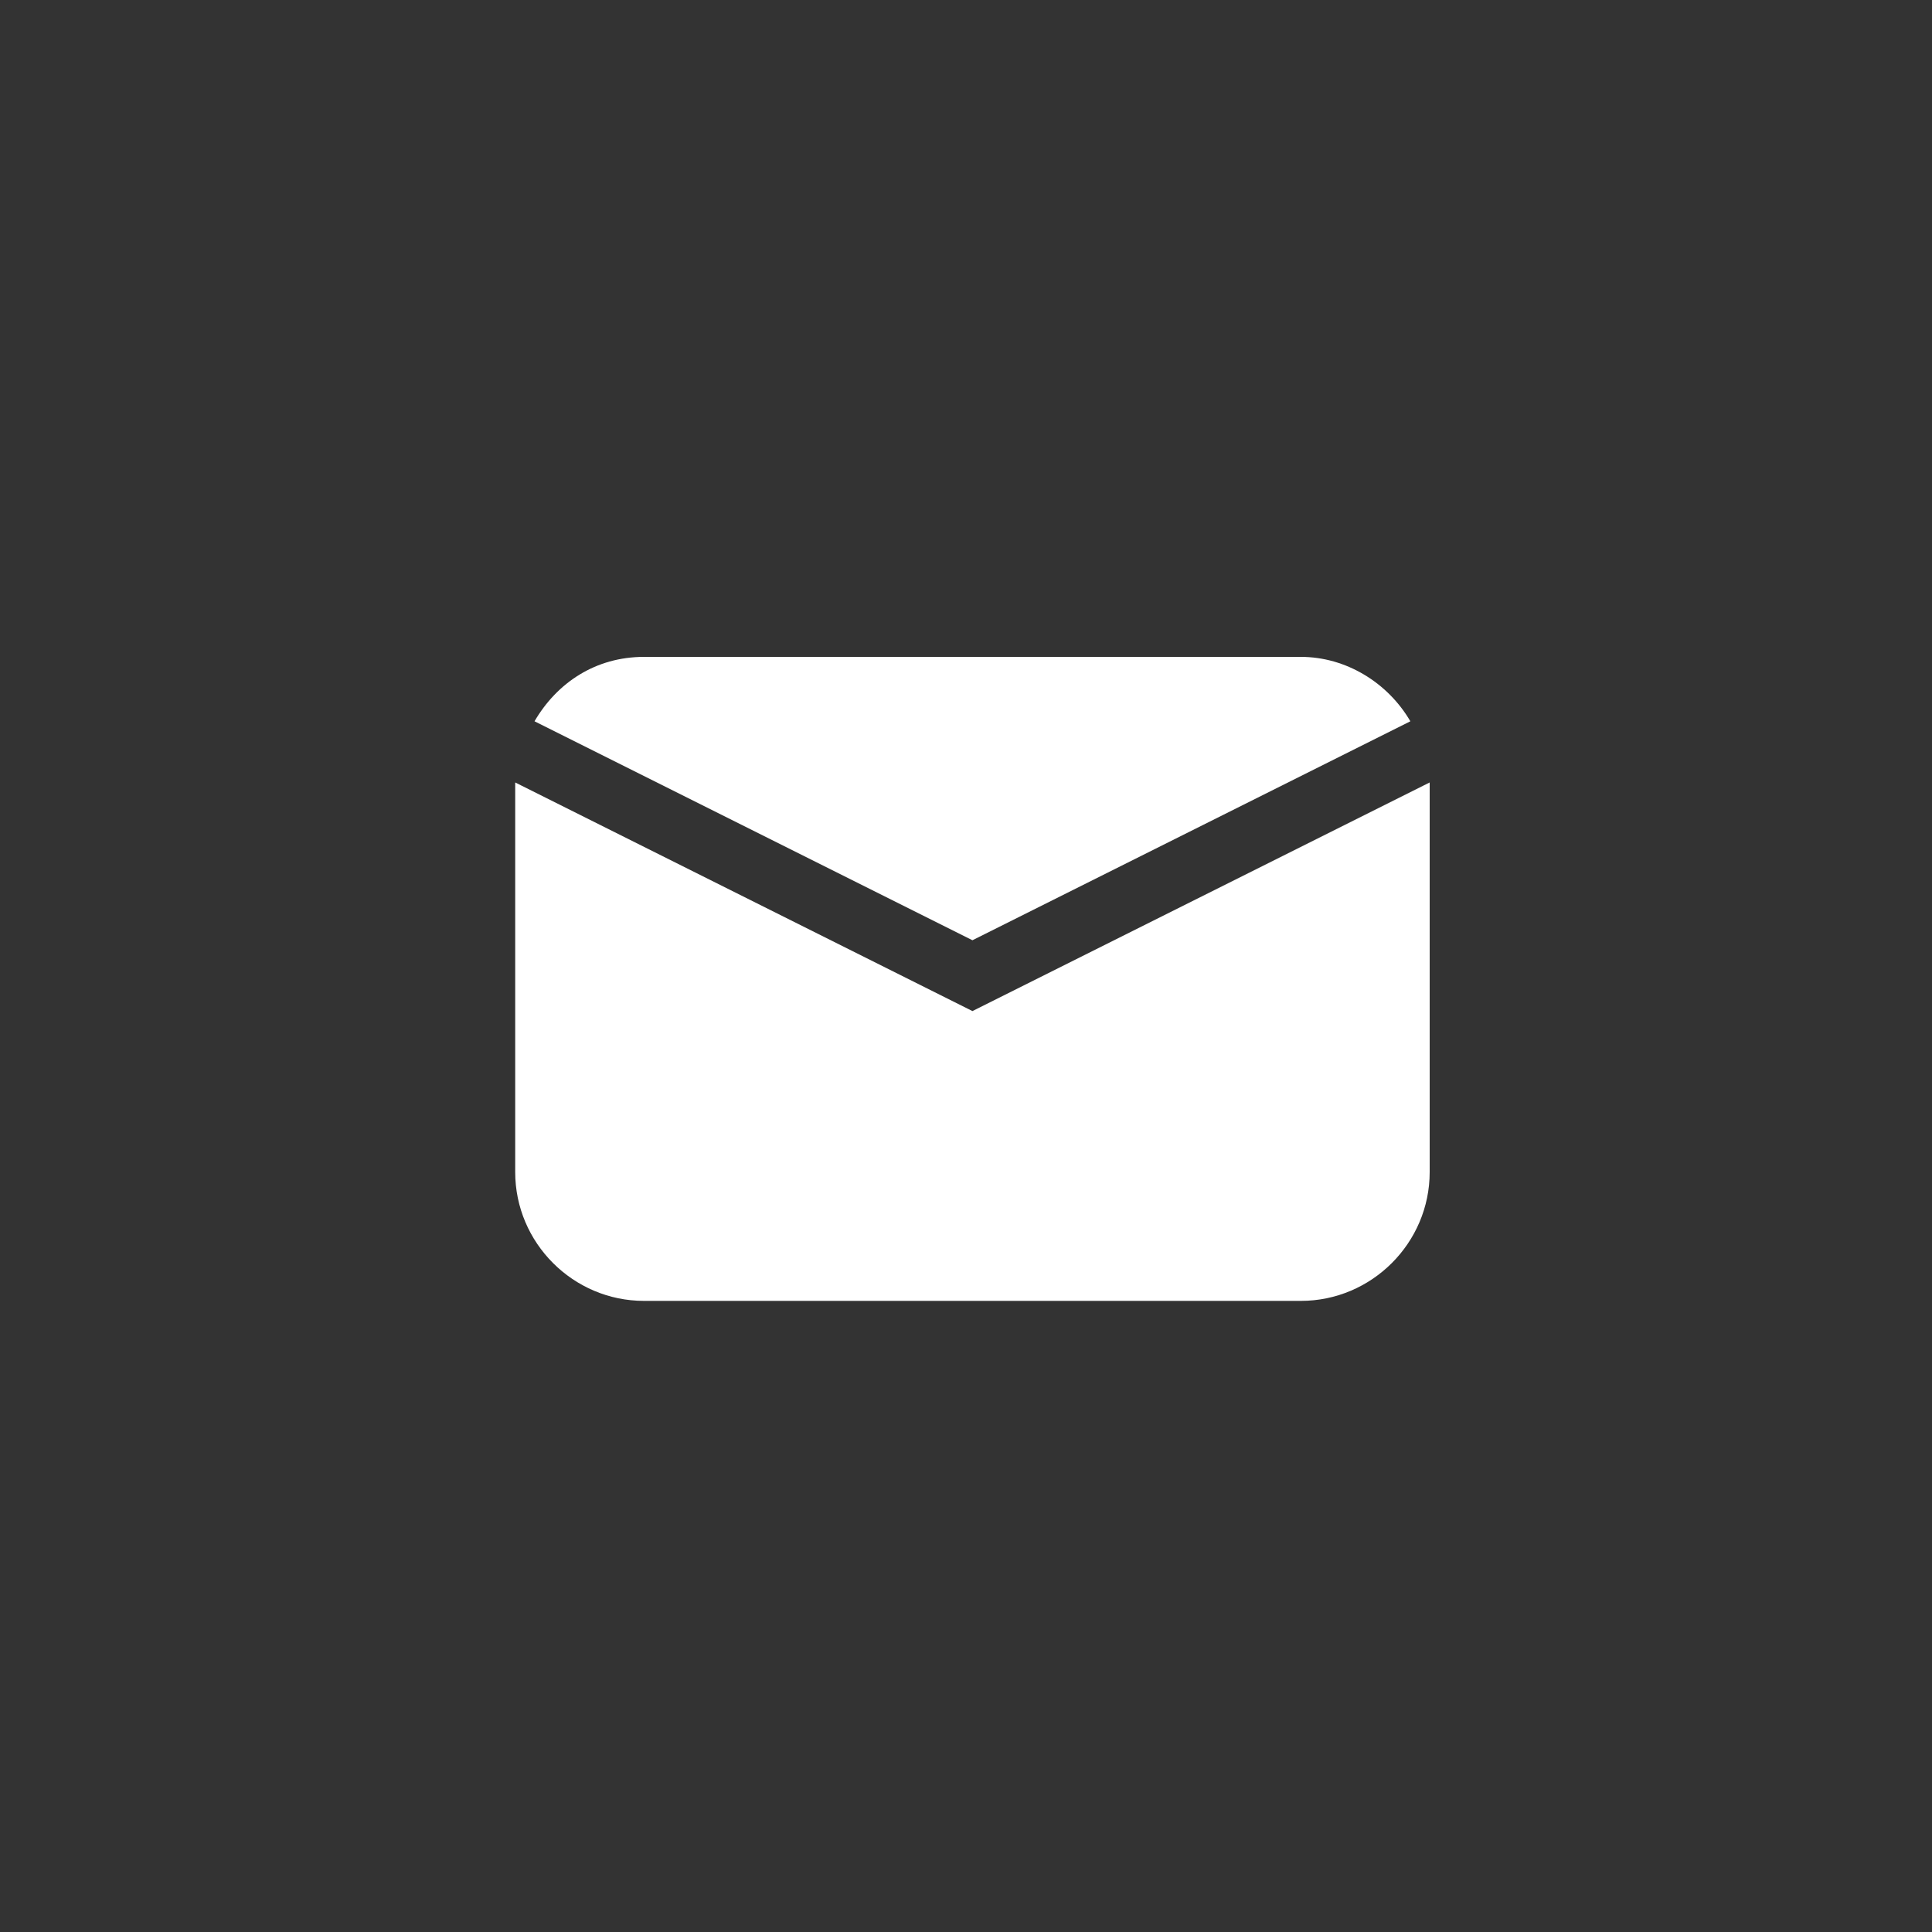
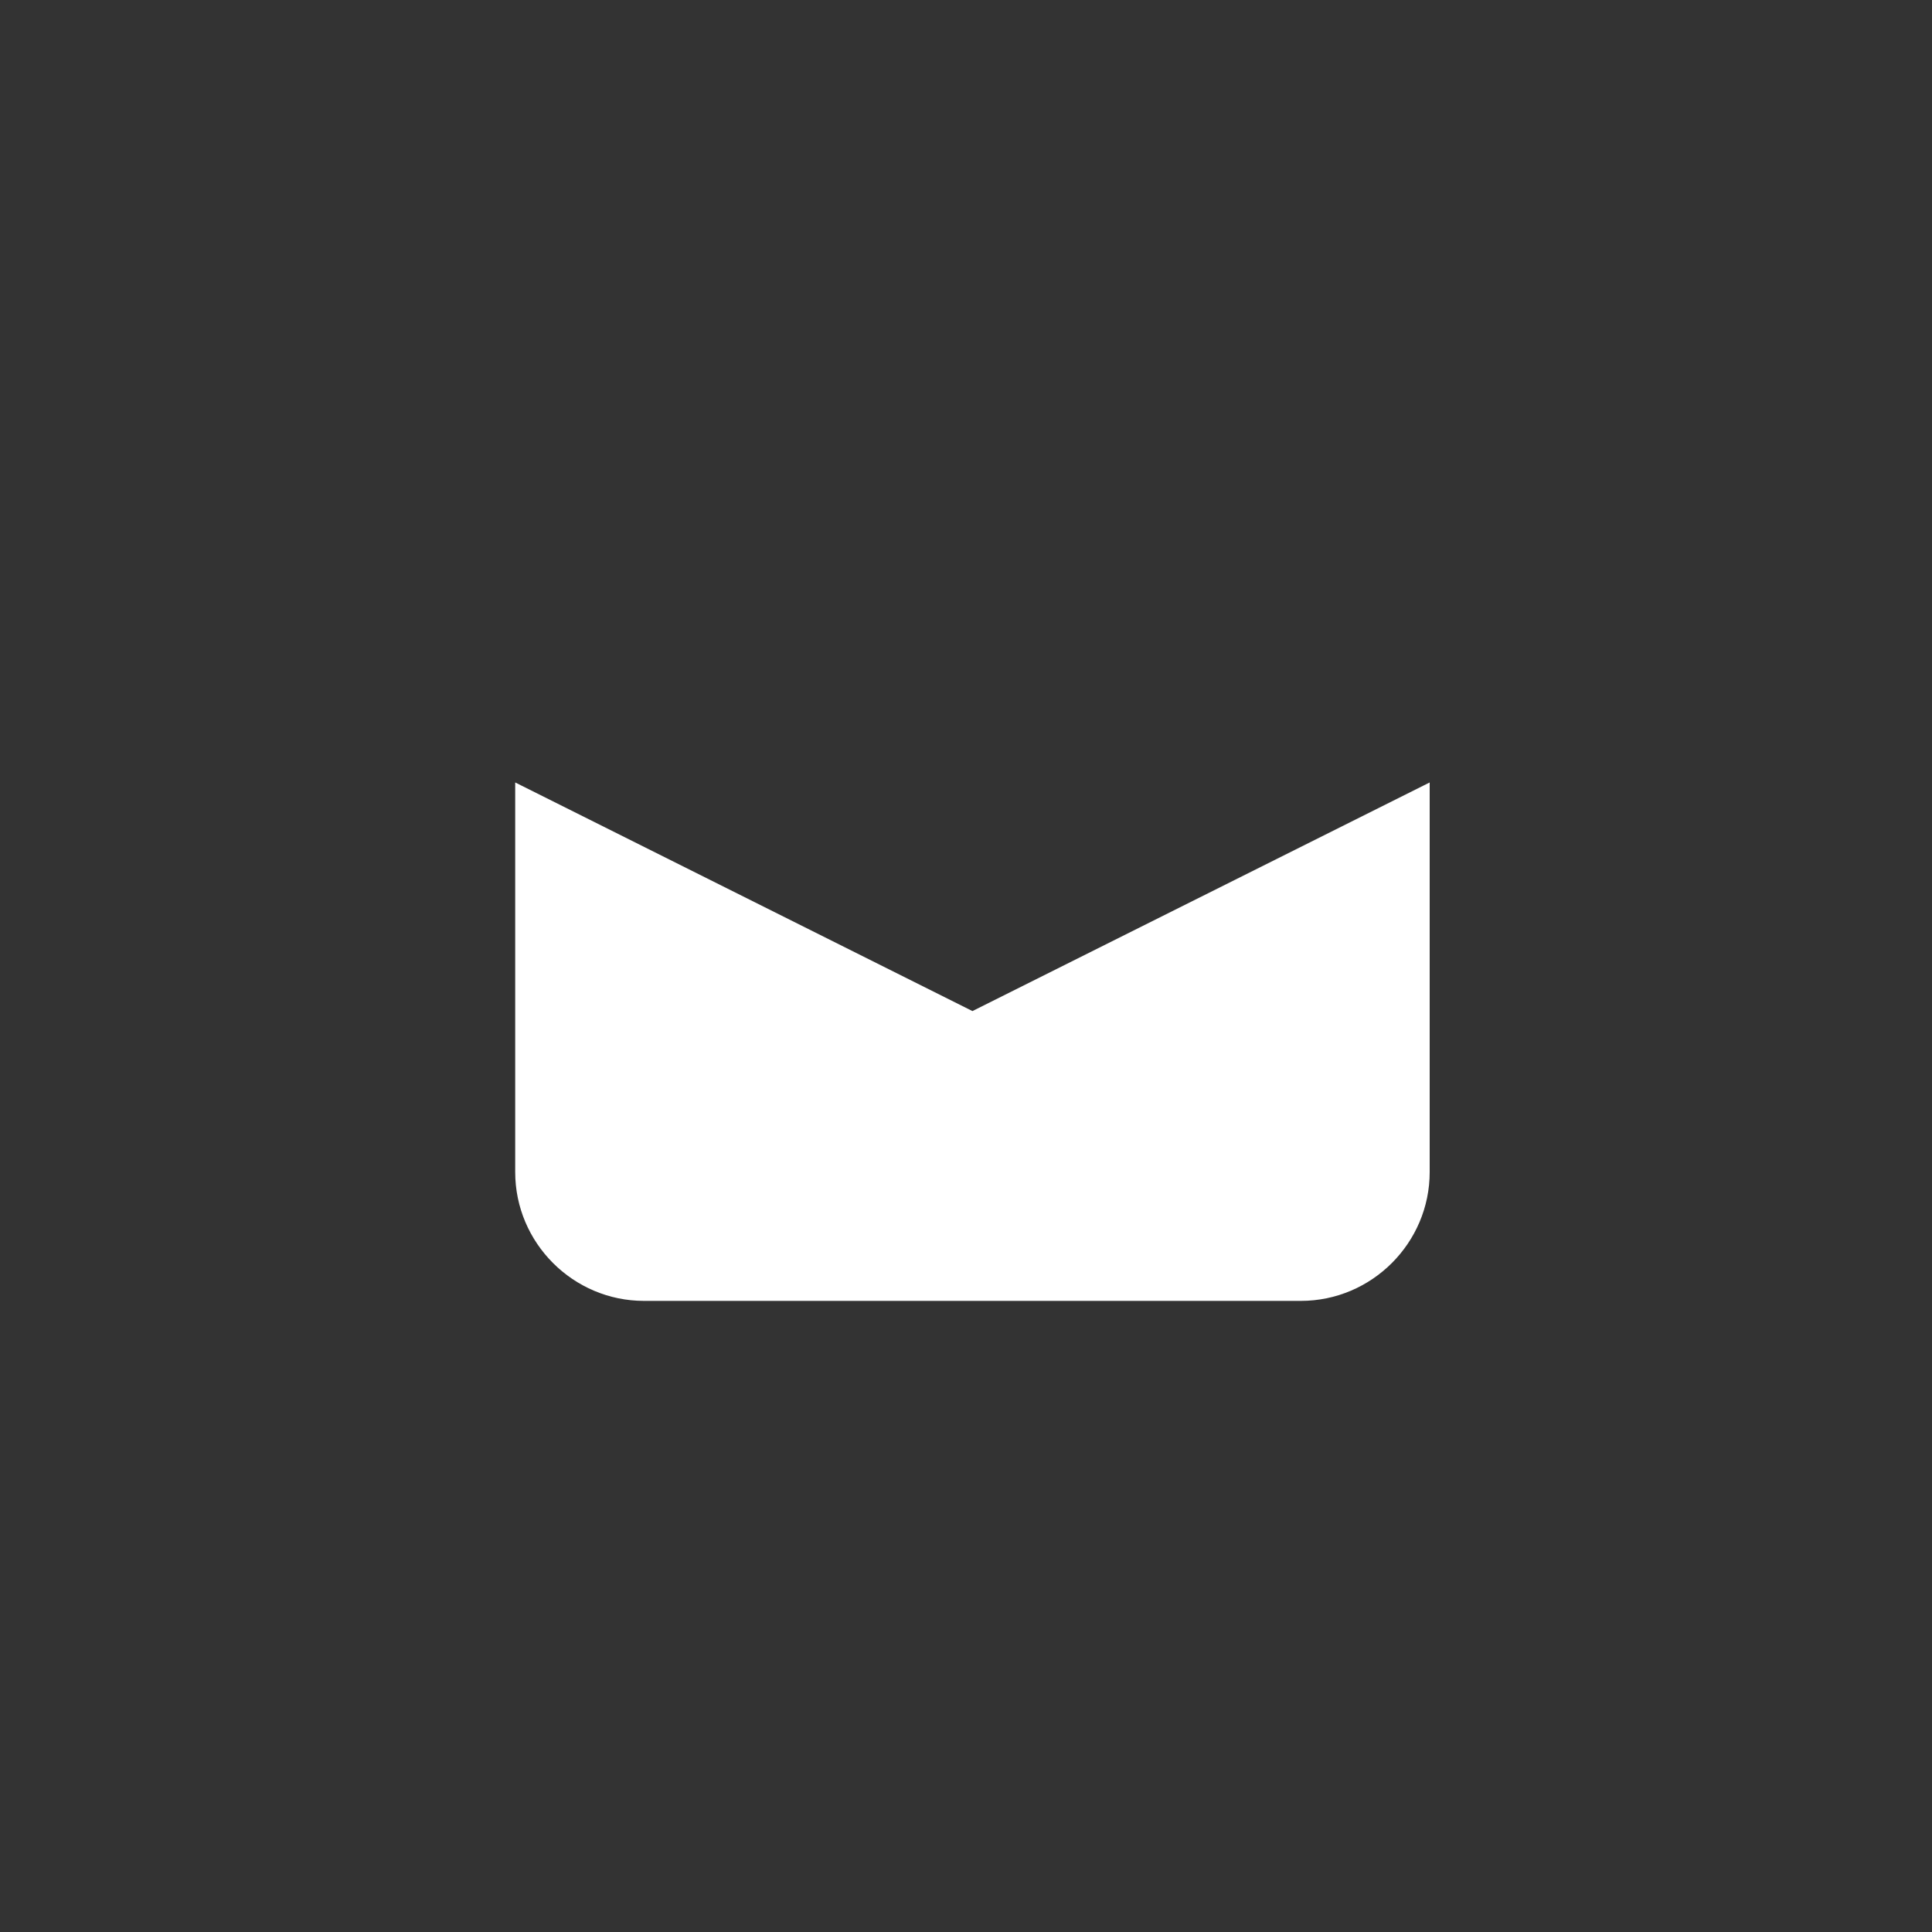
<svg xmlns="http://www.w3.org/2000/svg" version="1.1" id="レイヤー_1" x="0px" y="0px" width="60px" height="60px" viewBox="0 0 60 60" style="enable-background:new 0 0 60 60;" xml:space="preserve">
  <rect x="0" y="0" width="60" height="60" fill="#333333" stroke="none" />
  <style type="text/css">
	.st0{fill:#FFFFFF;}
</style>
  <g>
-     <path class="st0" d="M30.2,29.2l13.6-6.8c-0.7-1.2-2-2-3.4-2H20c-1.5,0-2.7,0.8-3.4,2L30.2,29.2z" />
    <path class="st0" d="M30.2,31.4L16,24.3c0,0,0,0,0,0.1v12c0,2.2,1.8,4,4,4h20.4c2.2,0,4-1.8,4-4v-12c0,0,0,0,0-0.1L30.2,31.4z" />
  </g>
</svg>